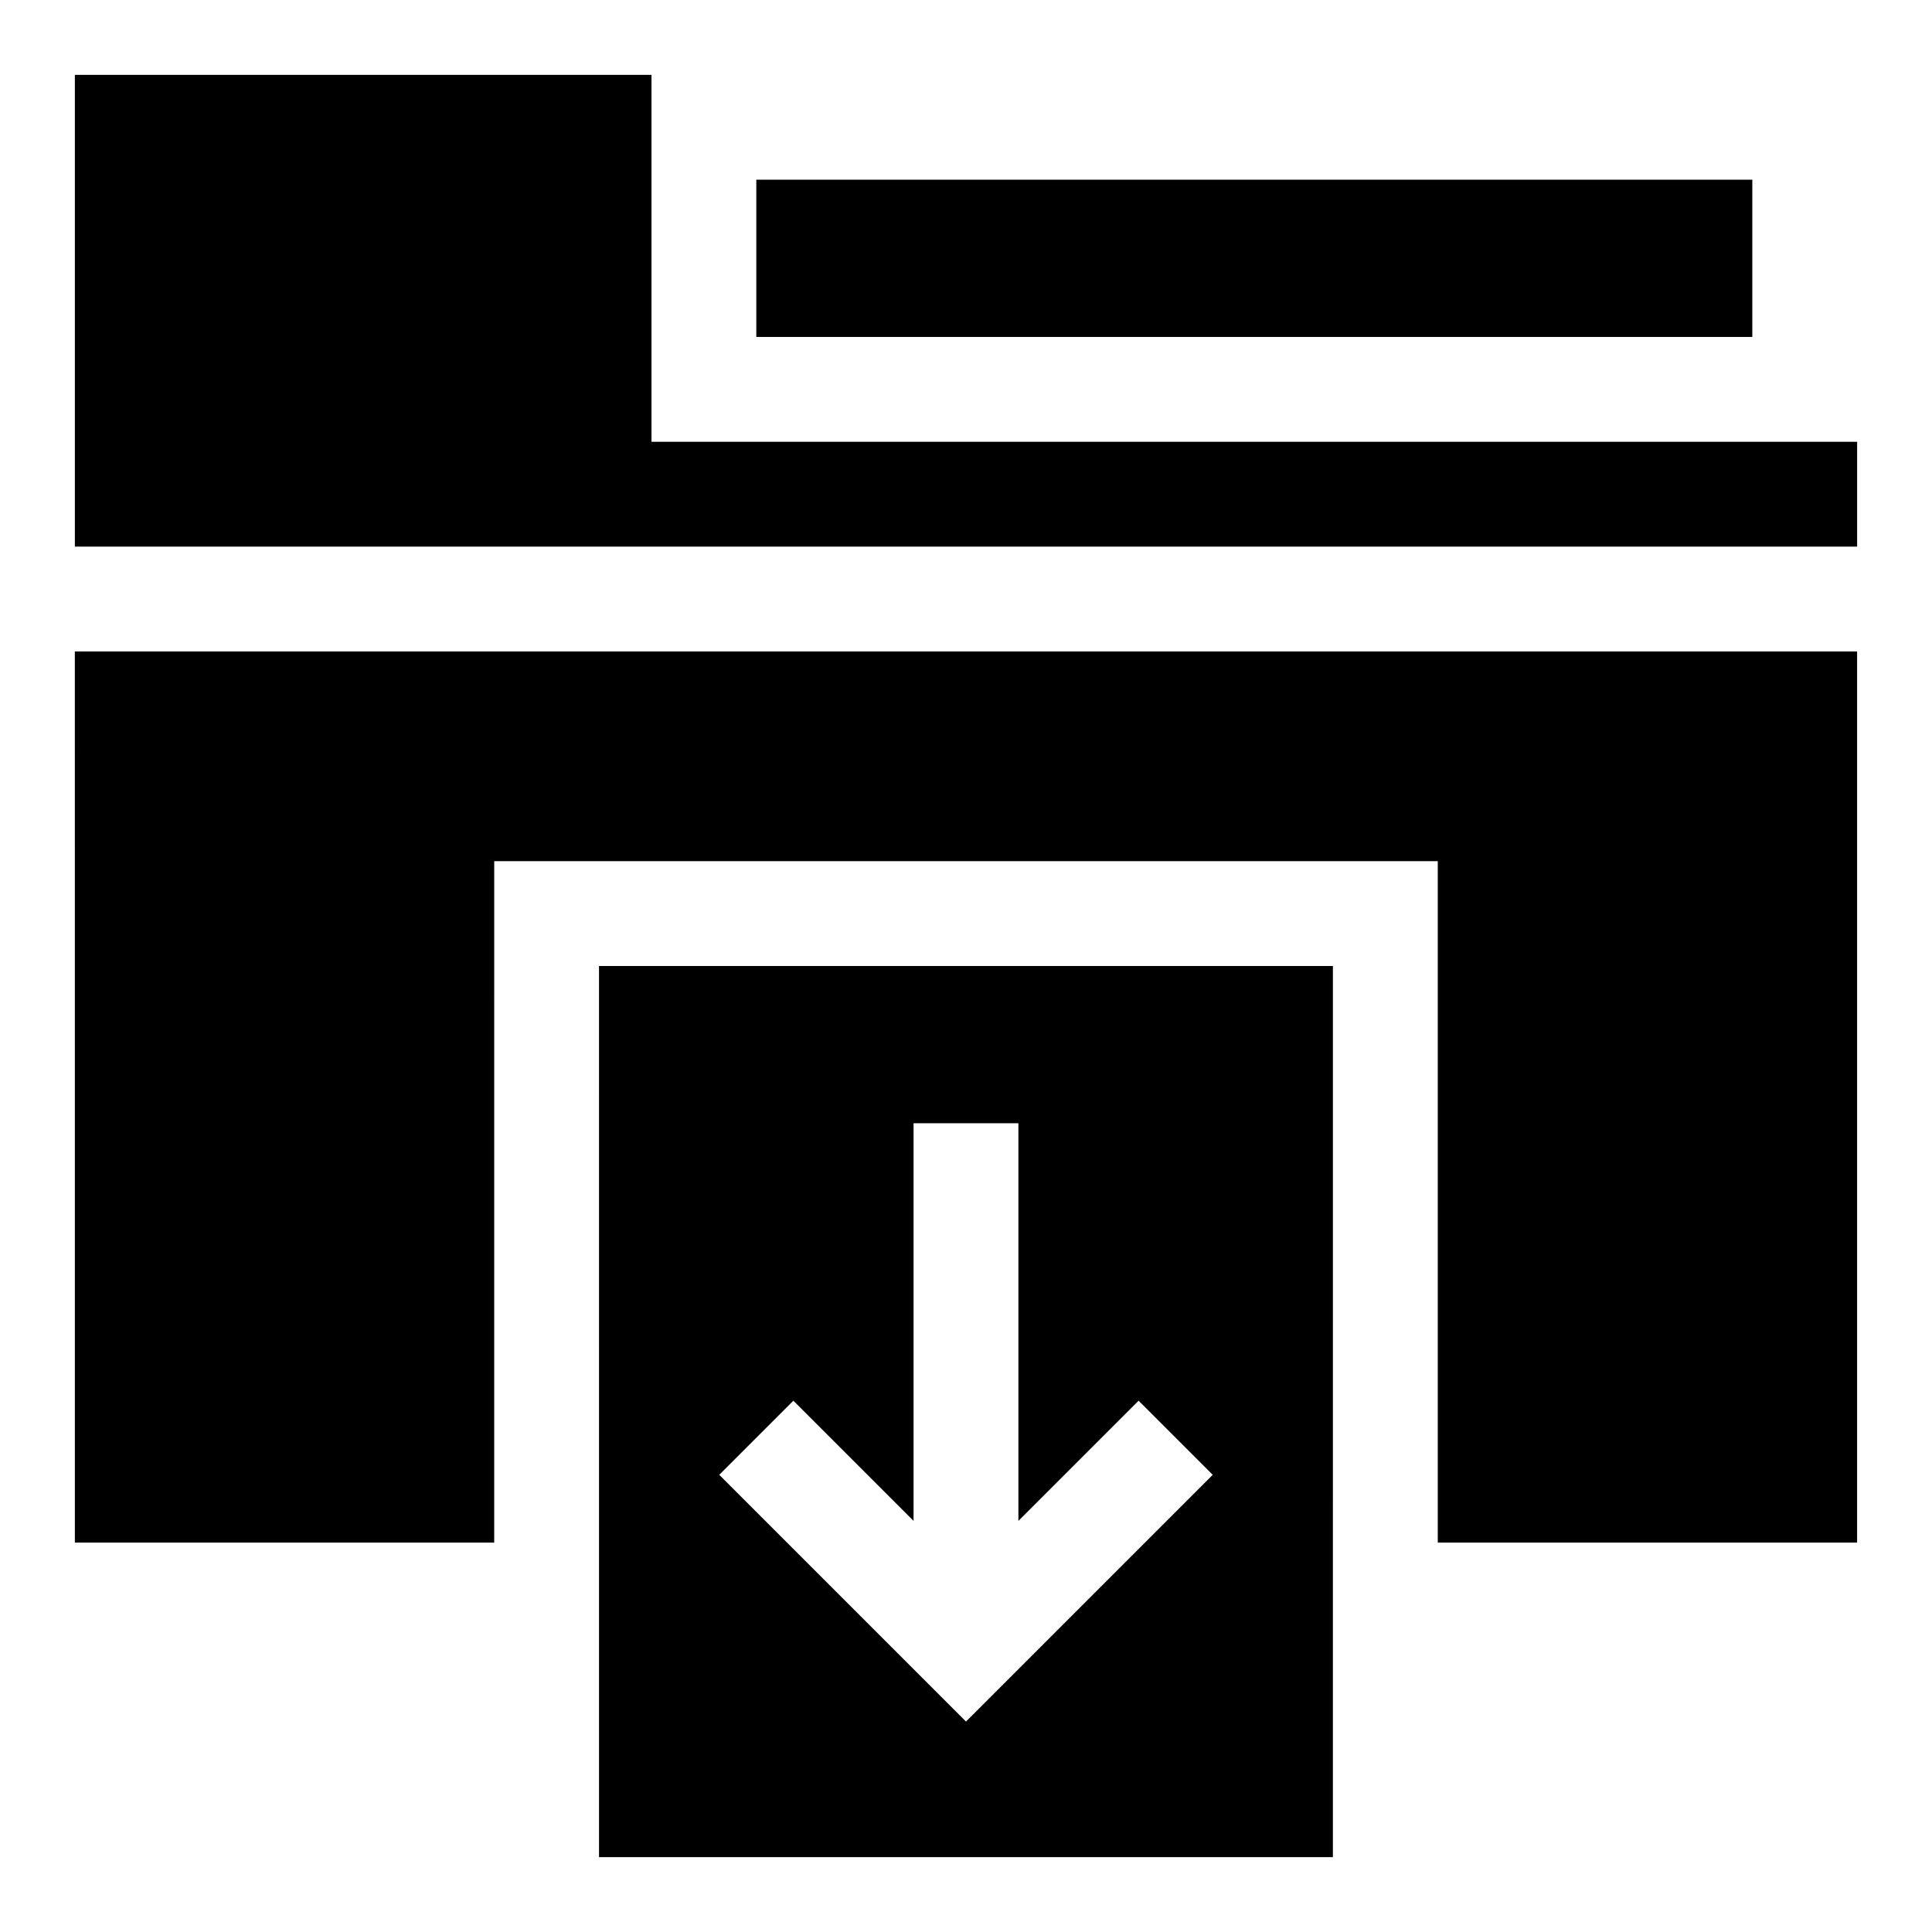
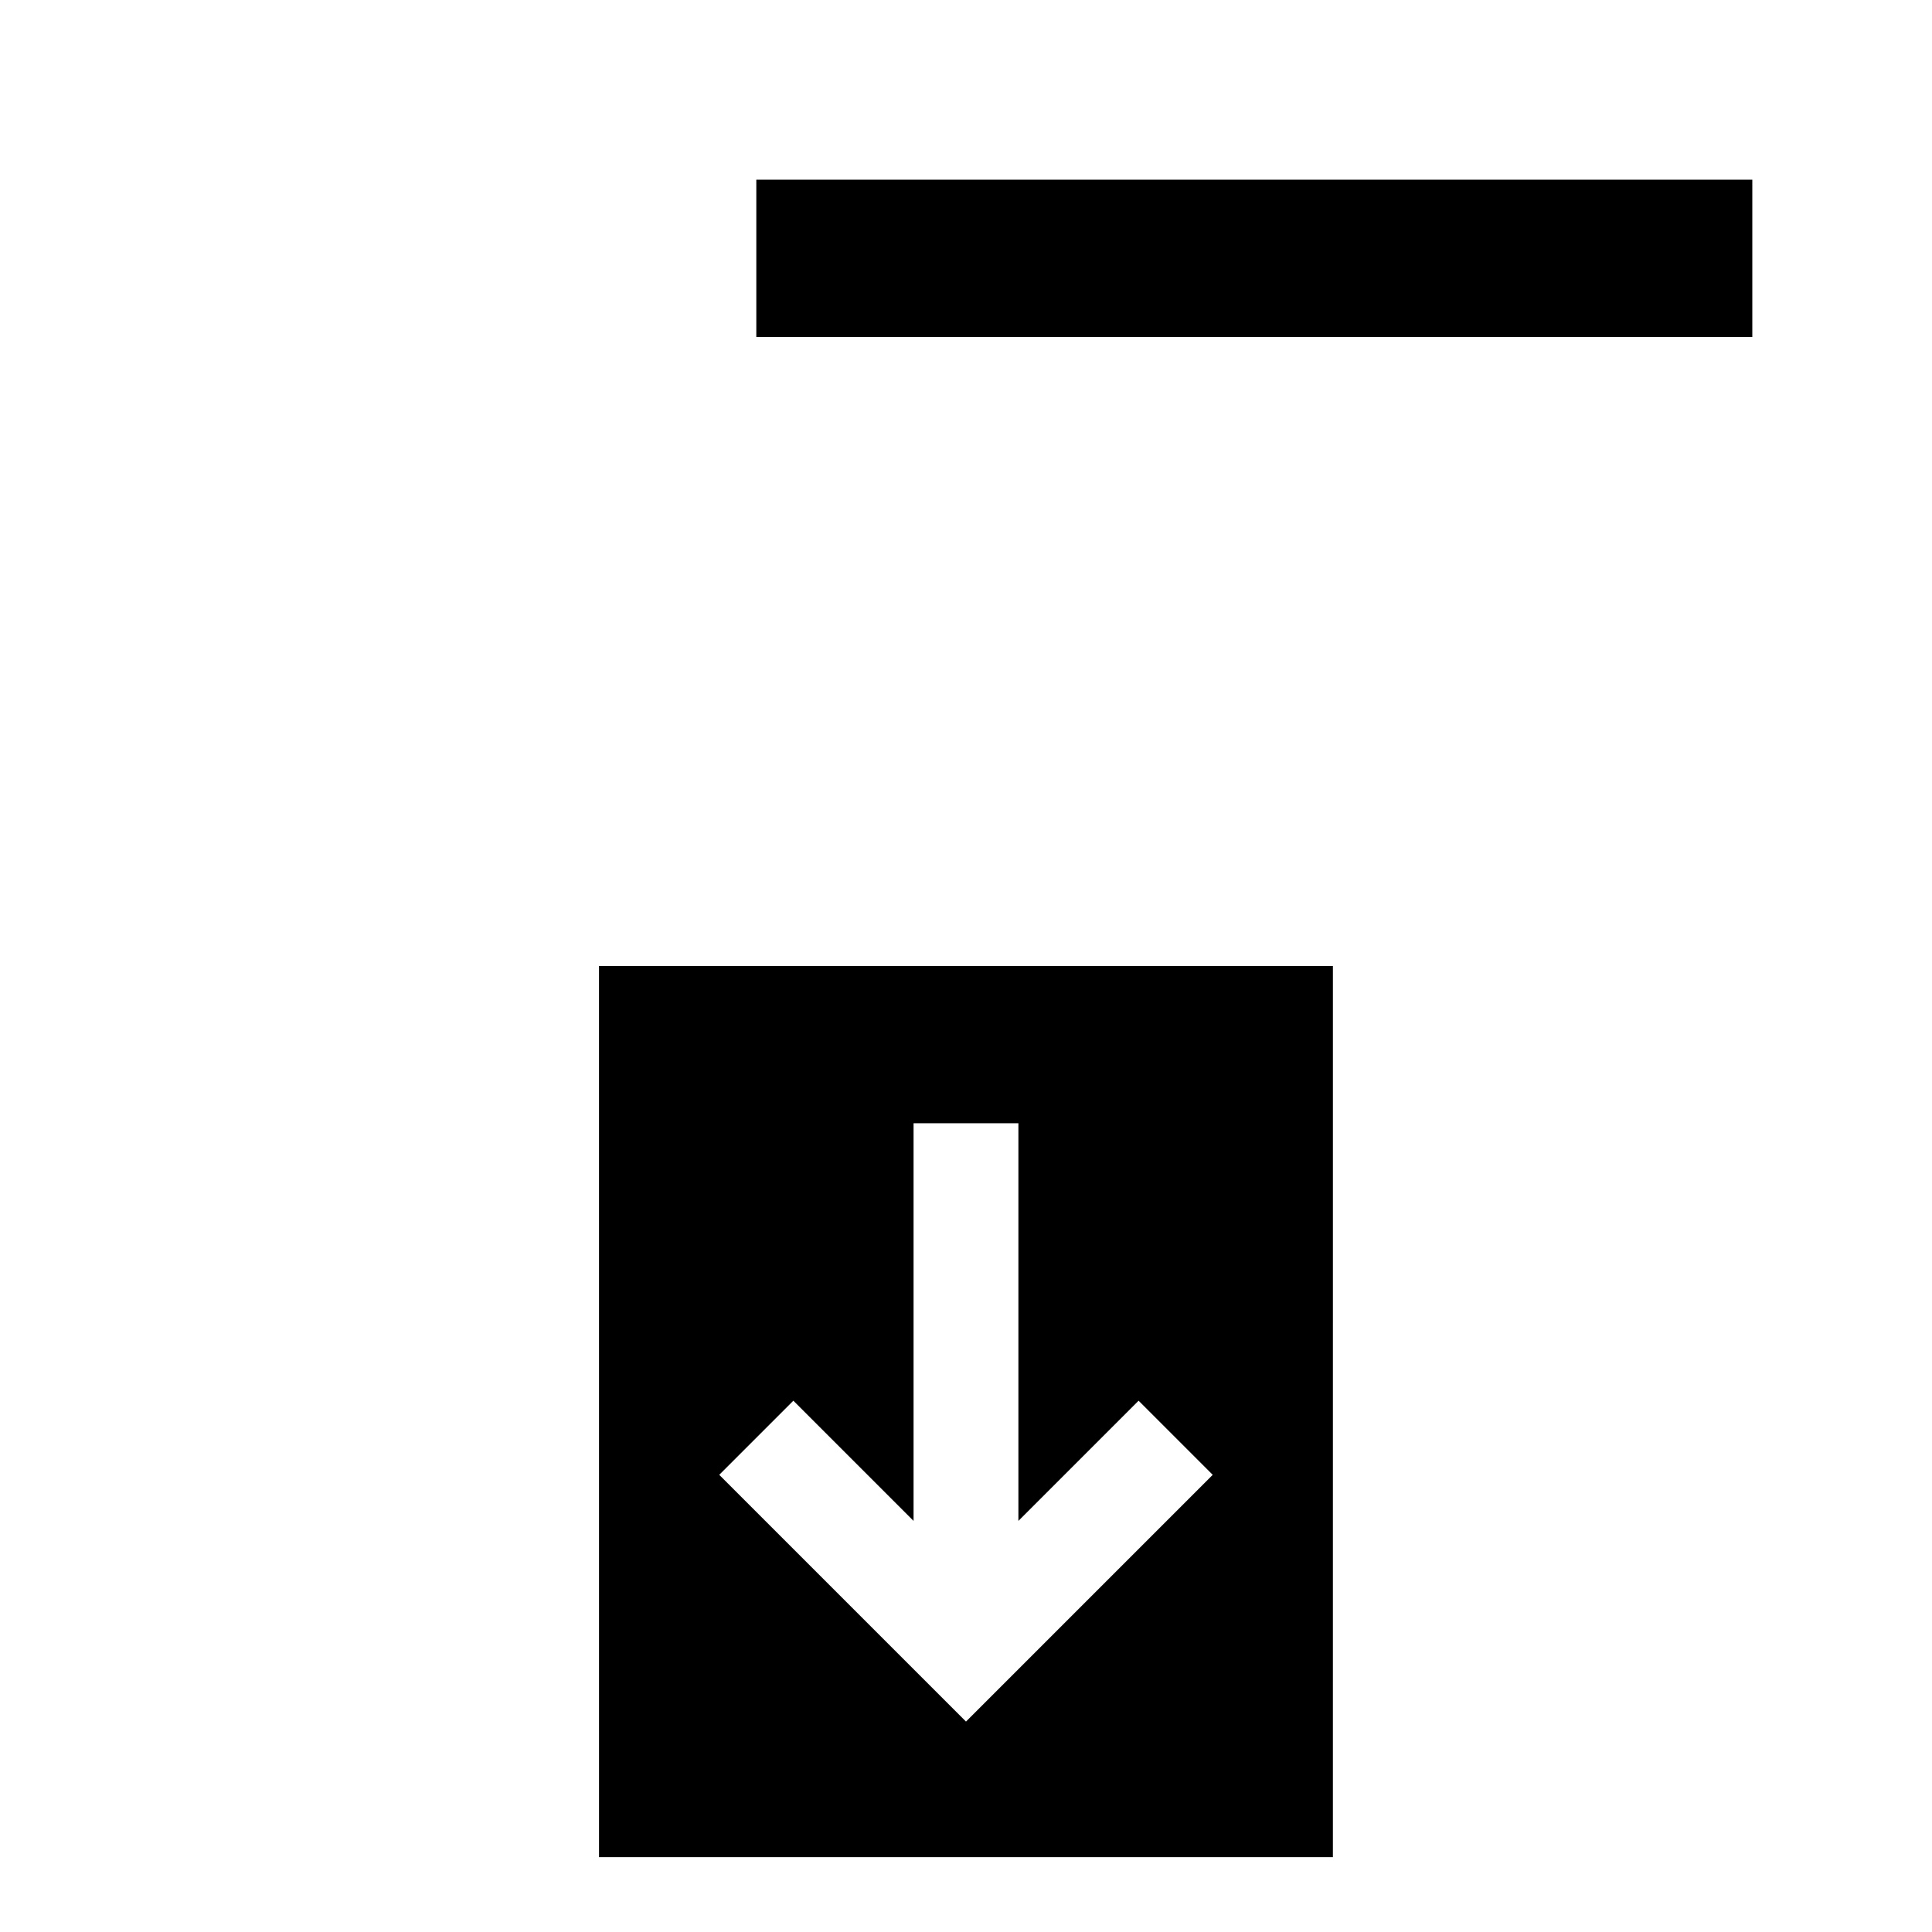
<svg xmlns="http://www.w3.org/2000/svg" fill="#000000" width="800px" height="800px" version="1.1" viewBox="144 144 512 512">
  <g>
-     <path d="m316.65 261.08v-97.246h-152.81v125.03h472.32v-27.781z" />
    <path d="m344.43 191.62h263.95v41.676h-263.95z" />
-     <path d="m163.84 552.81h111.13l0.004-180.59h250.05v180.59h111.13v-236.16h-472.32z" />
    <path d="m302.75 636.16h194.48l0.004-236.16h-194.49zm51.5-120.96 31.852 31.852v-105.38h27.785v105.38l31.852-31.852 19.645 19.645-65.387 65.391-65.391-65.391z" />
  </g>
</svg>